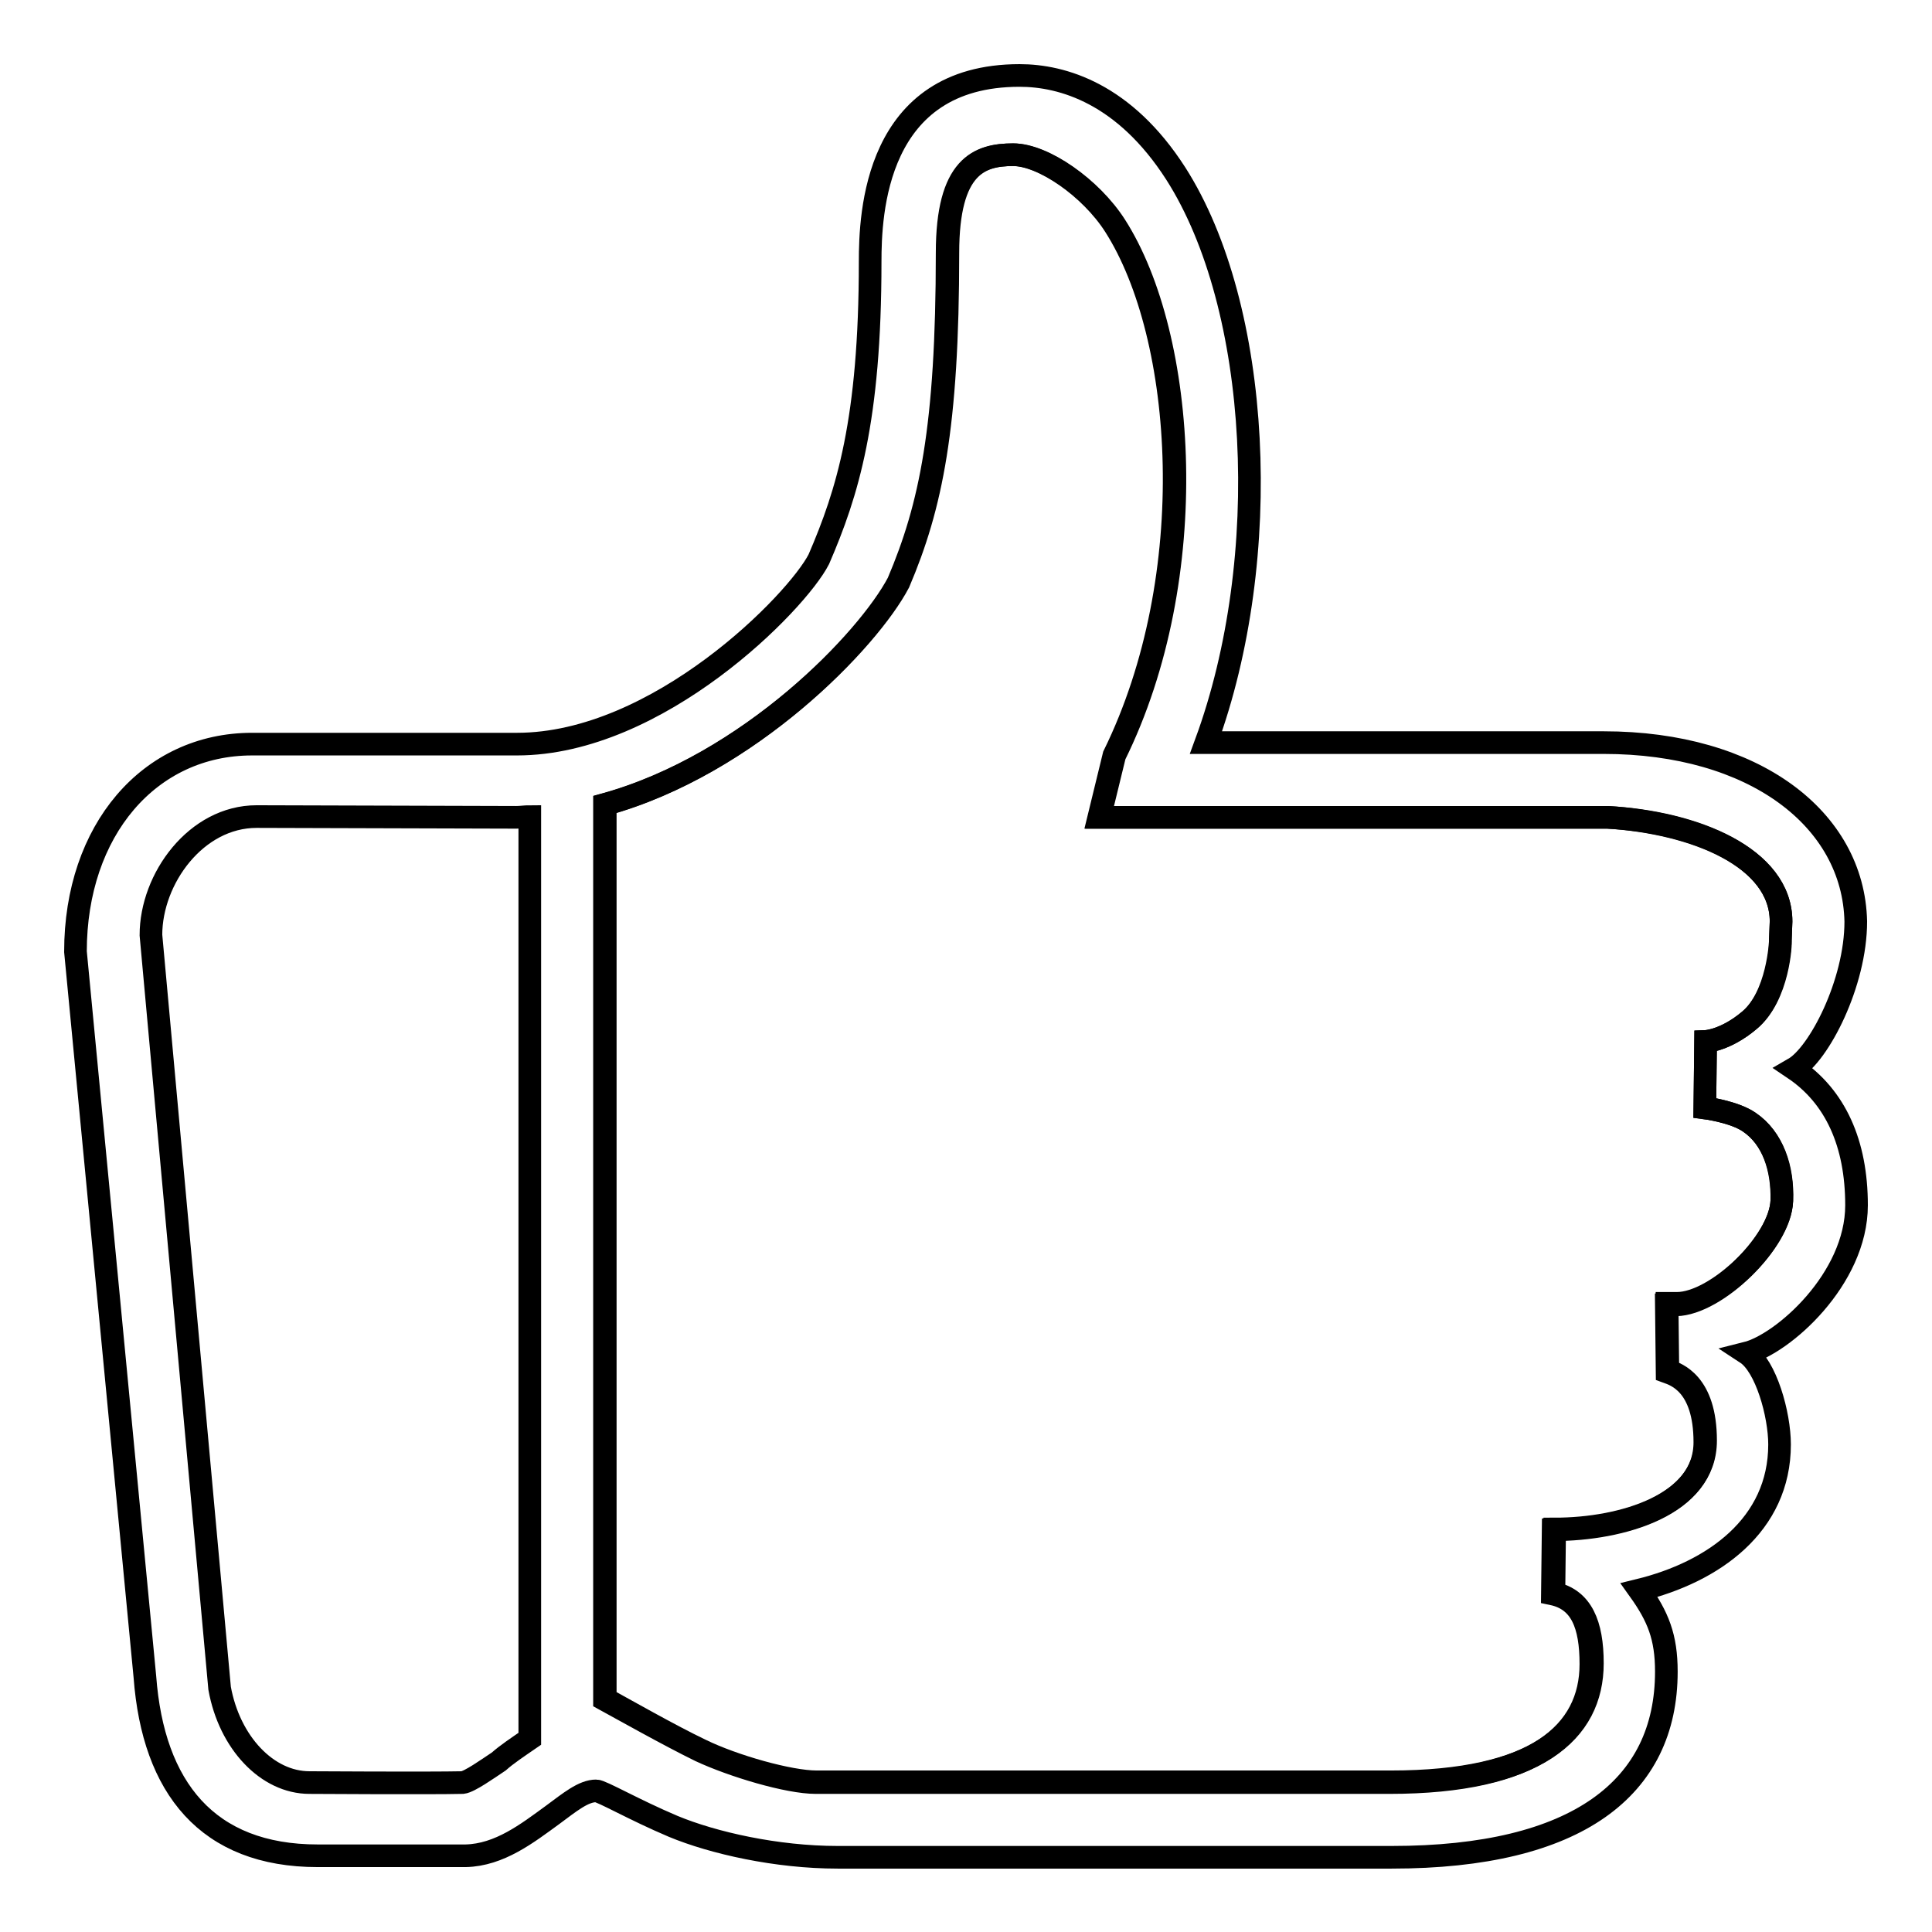
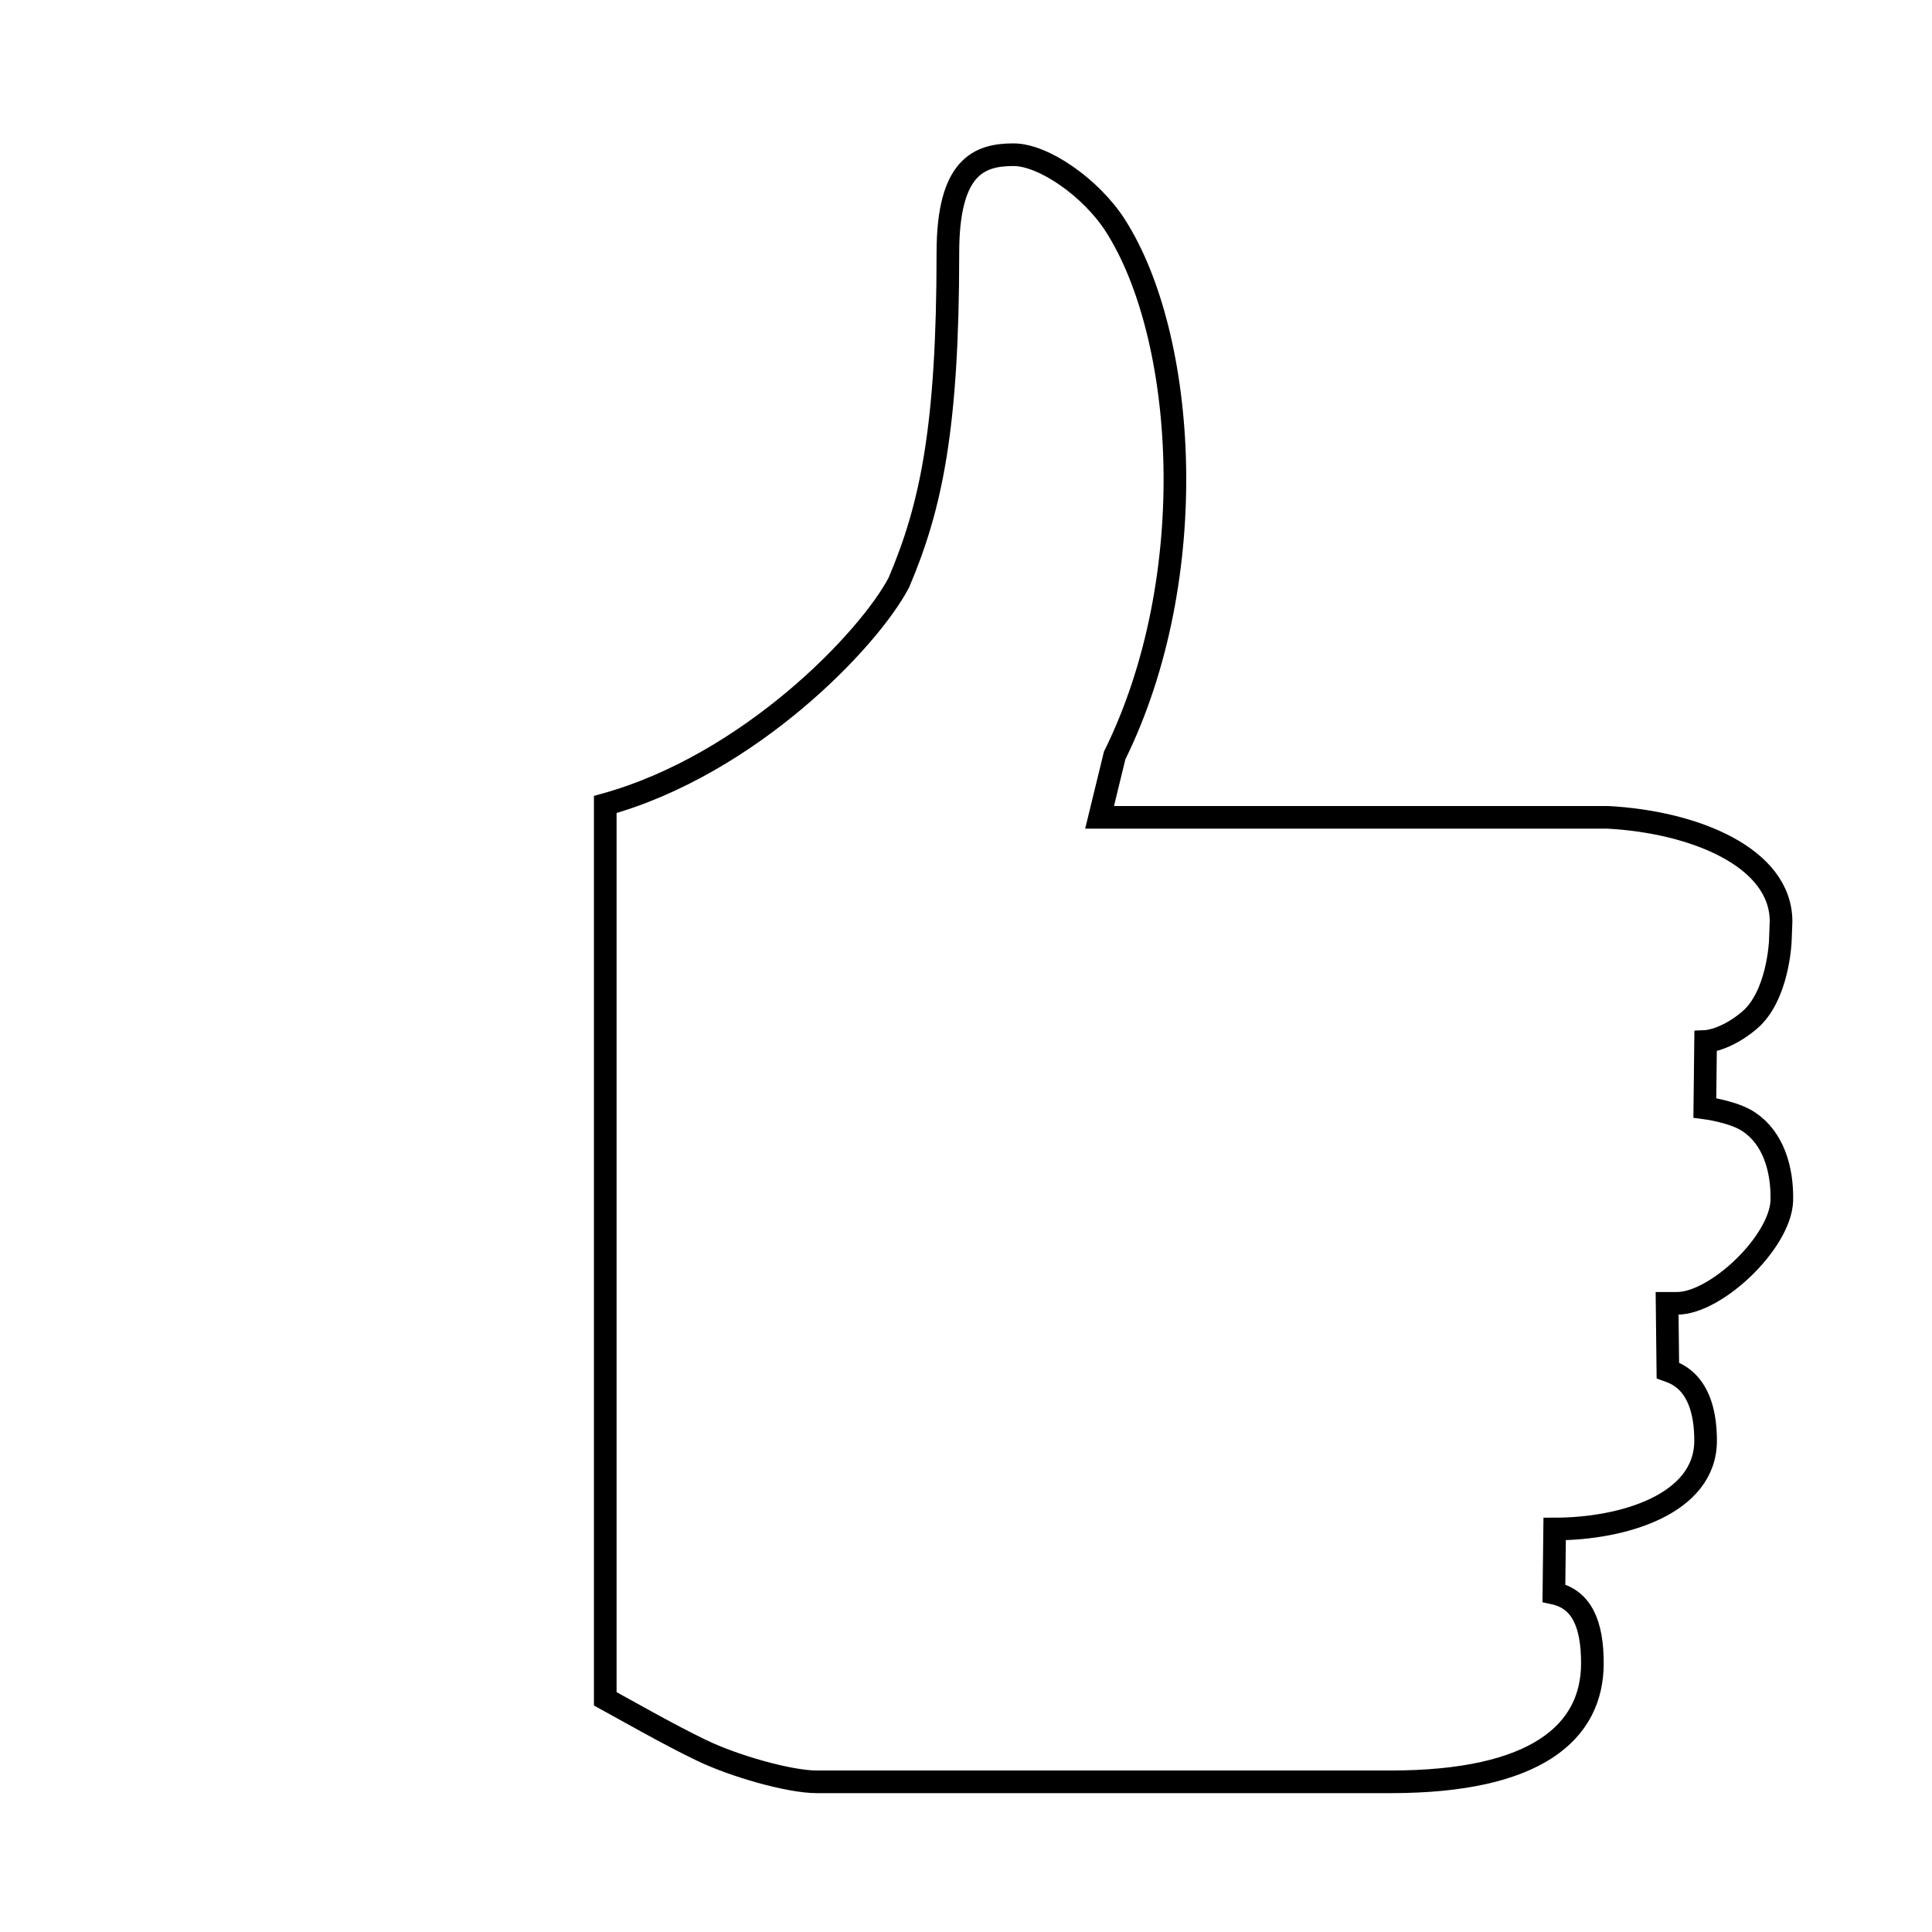
<svg xmlns="http://www.w3.org/2000/svg" version="1.1" x="0px" y="0px" viewBox="0 0 256 256" enable-background="new 0 0 256 256" xml:space="preserve">
  <g>
    <g>
-       <path stroke-width="3" fill-opacity="0" stroke="#000000" d="M246,159.7c0,9.8-9.8,18.4-14.6,19.6c2.6,1.7,4.4,8.1,4.4,12.1c0,10.7-8.8,16.9-18.6,19.3c2.5,3.5,3.6,6.2,3.6,10.8c0,15.4-11.8,24.6-36.4,24.6H111c-8.1,0-16.5-1.9-21.8-4.1c-5.2-2.2-9.5-4.7-10.2-4.7c-1.7,0-3.5,1.5-5.8,3.2c-3.3,2.4-7,5.3-11.5,5.4c-1.5,0-4.1,0-6.9,0c-5.4,0-12.7,0-12.7,0c-14.6,0-21.8-9-22.9-23.7L10,126.1c0-16.1,9.8-27.5,23.4-27.5h35.1c18.7,0,37.1-18.8,40-24.5c3.8-8.8,6.8-18.4,6.8-39.4c0-6.3,0.6-24.7,19.8-24.7c5.7,0,13.9,2.4,20.7,13c11.3,17.7,13,50.9,4,75.4h52.7c19.9,0,33.1,10.1,33.4,23.7c0,8.2-4.9,17.6-8.2,19.5C243.2,145.3,246,151.5,246,159.7z M236.1,159.1c0.2-4.3-1.2-8.3-4.3-10.4c-2-1.4-5.9-1.9-5.9-1.9l0.1-8.8c0,0,2.6-0.1,5.8-2.8c3.9-3.2,4.2-10.4,4.1-10.5l0.1-2.6c0-8.5-11.5-13.1-23-13.8h-67.4l2-8.2c11.7-23.8,9.5-55.5,0.1-70.2c-3.2-5-9.5-9.4-13.5-9.4c-4.5,0-8.7,1.5-8.7,13c0,23.1-2.2,33.6-6.5,43.7c-4,7.6-19.7,24.1-38.9,29.4v118.6c2.2,1.2,8.6,4.8,12.7,6.8c4.3,2,11.6,4.2,15.3,4.2h76c19.3,0,26.7-6.6,26.7-15.7c0-5.2-1.3-8.5-5.1-9.3l0.1-8.5c9.2,0,20.1-3.3,20.1-11.6c0-7.7-3.9-8.9-5-9.3l-0.1-8.9h1.3C227.4,172.8,235.9,164.6,236.1,159.1z M70.2,230.4V108.2c-0.6,0-1.2,0.1-1.8,0.1L34,108.2v0c-8,0-14,8.2-14,15.7l9.1,99.8c1.3,7.2,6.3,12.5,11.9,12.5c0.1,0,15.9,0.1,20.3,0c0.9-0.1,3.3-1.8,4.8-2.8C67.1,232.5,68.6,231.5,70.2,230.4z" />
      <path stroke-width="3" fill-opacity="0" stroke="#000000" d="M206,202.6l-0.1,8.5c3.7,0.8,5.1,4.1,5.1,9.3c0,9.1-7.4,15.7-26.7,15.7h-76.1c-3.6,0-11-2.1-15.3-4.2c-4-1.9-10.5-5.6-12.7-6.8V106.6c19.1-5.3,34.9-21.8,38.9-29.4c4.3-10.1,6.5-20.6,6.5-43.7c0-11.5,4.2-13,8.7-13c4,0,10.3,4.4,13.5,9.4c9.4,14.7,11.6,46.5-0.1,70.2l-2,8.2H213c11.5,0.6,23,5.3,23,13.8l-0.1,2.6c0,0.1-0.3,7.3-4.1,10.5c-3.2,2.7-5.8,2.8-5.8,2.8l-0.1,8.8c0,0,3.9,0.5,5.9,1.9c3.1,2.1,4.4,6.1,4.3,10.4c-0.2,5.5-8.7,13.6-13.9,13.6h-1.3l0.1,8.9c1.1,0.4,5,1.6,5,9.3C226,199.3,215.1,202.6,206,202.6z" />
    </g>
  </g>
</svg>